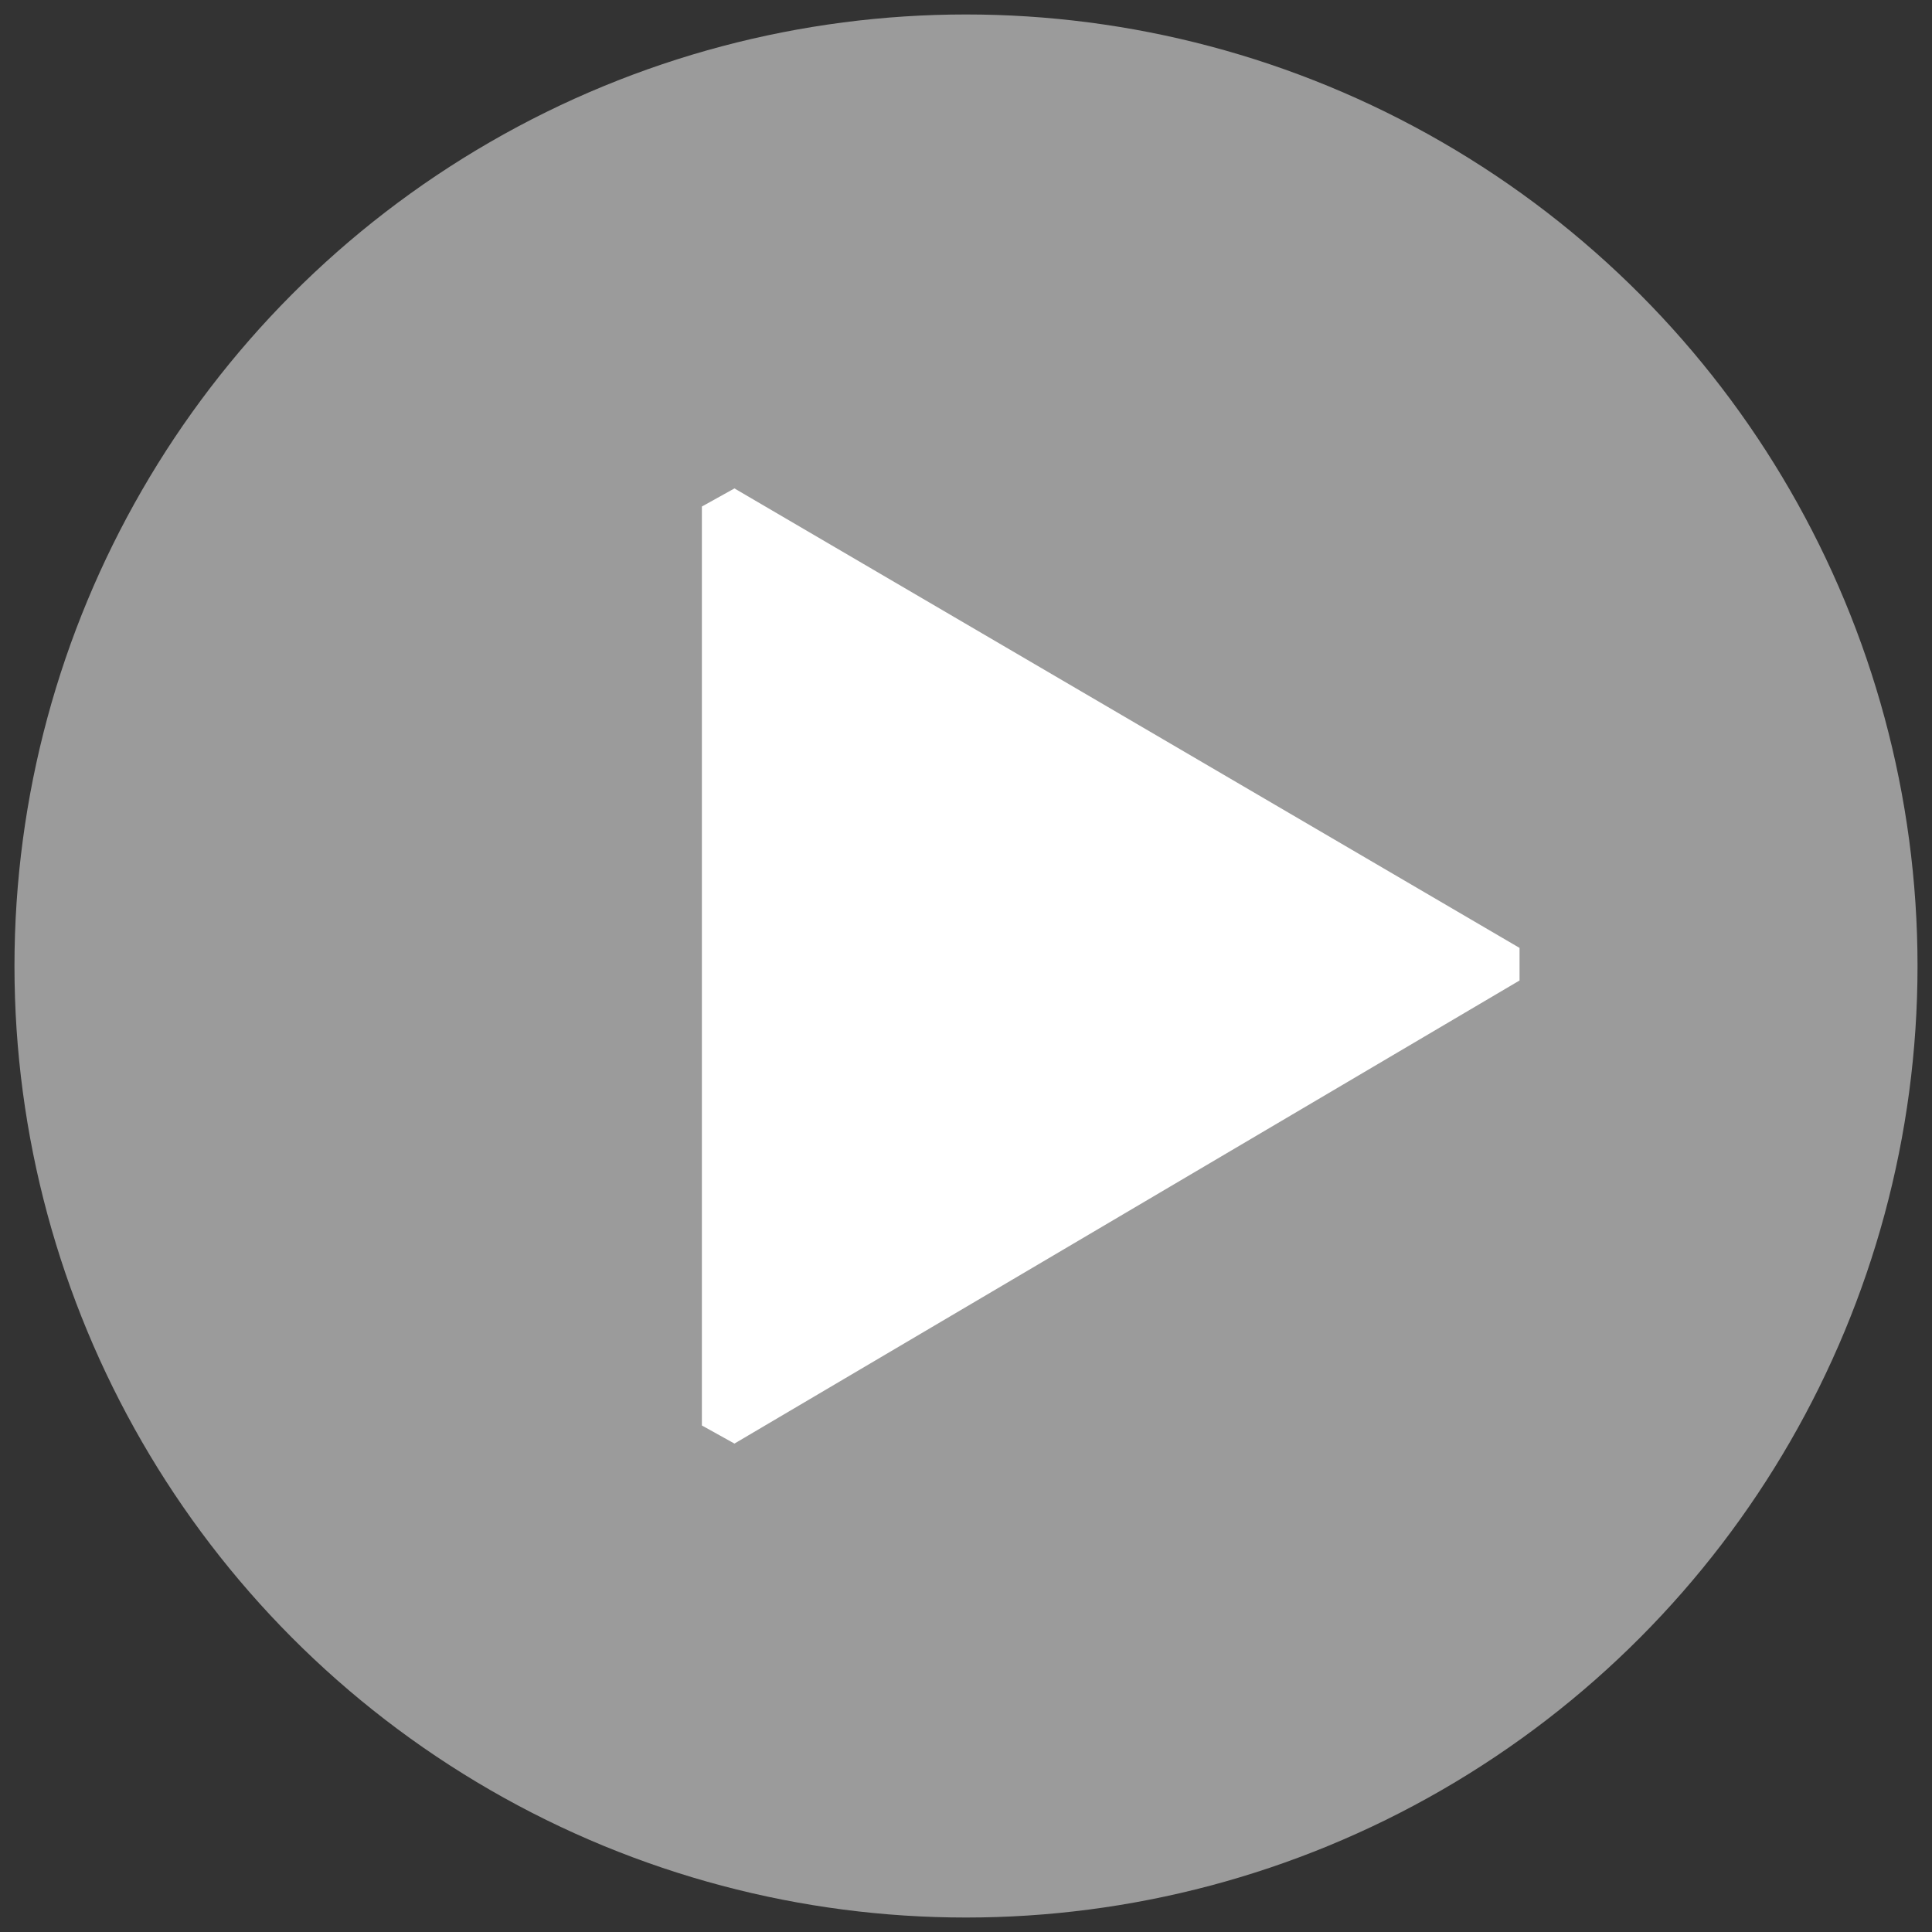
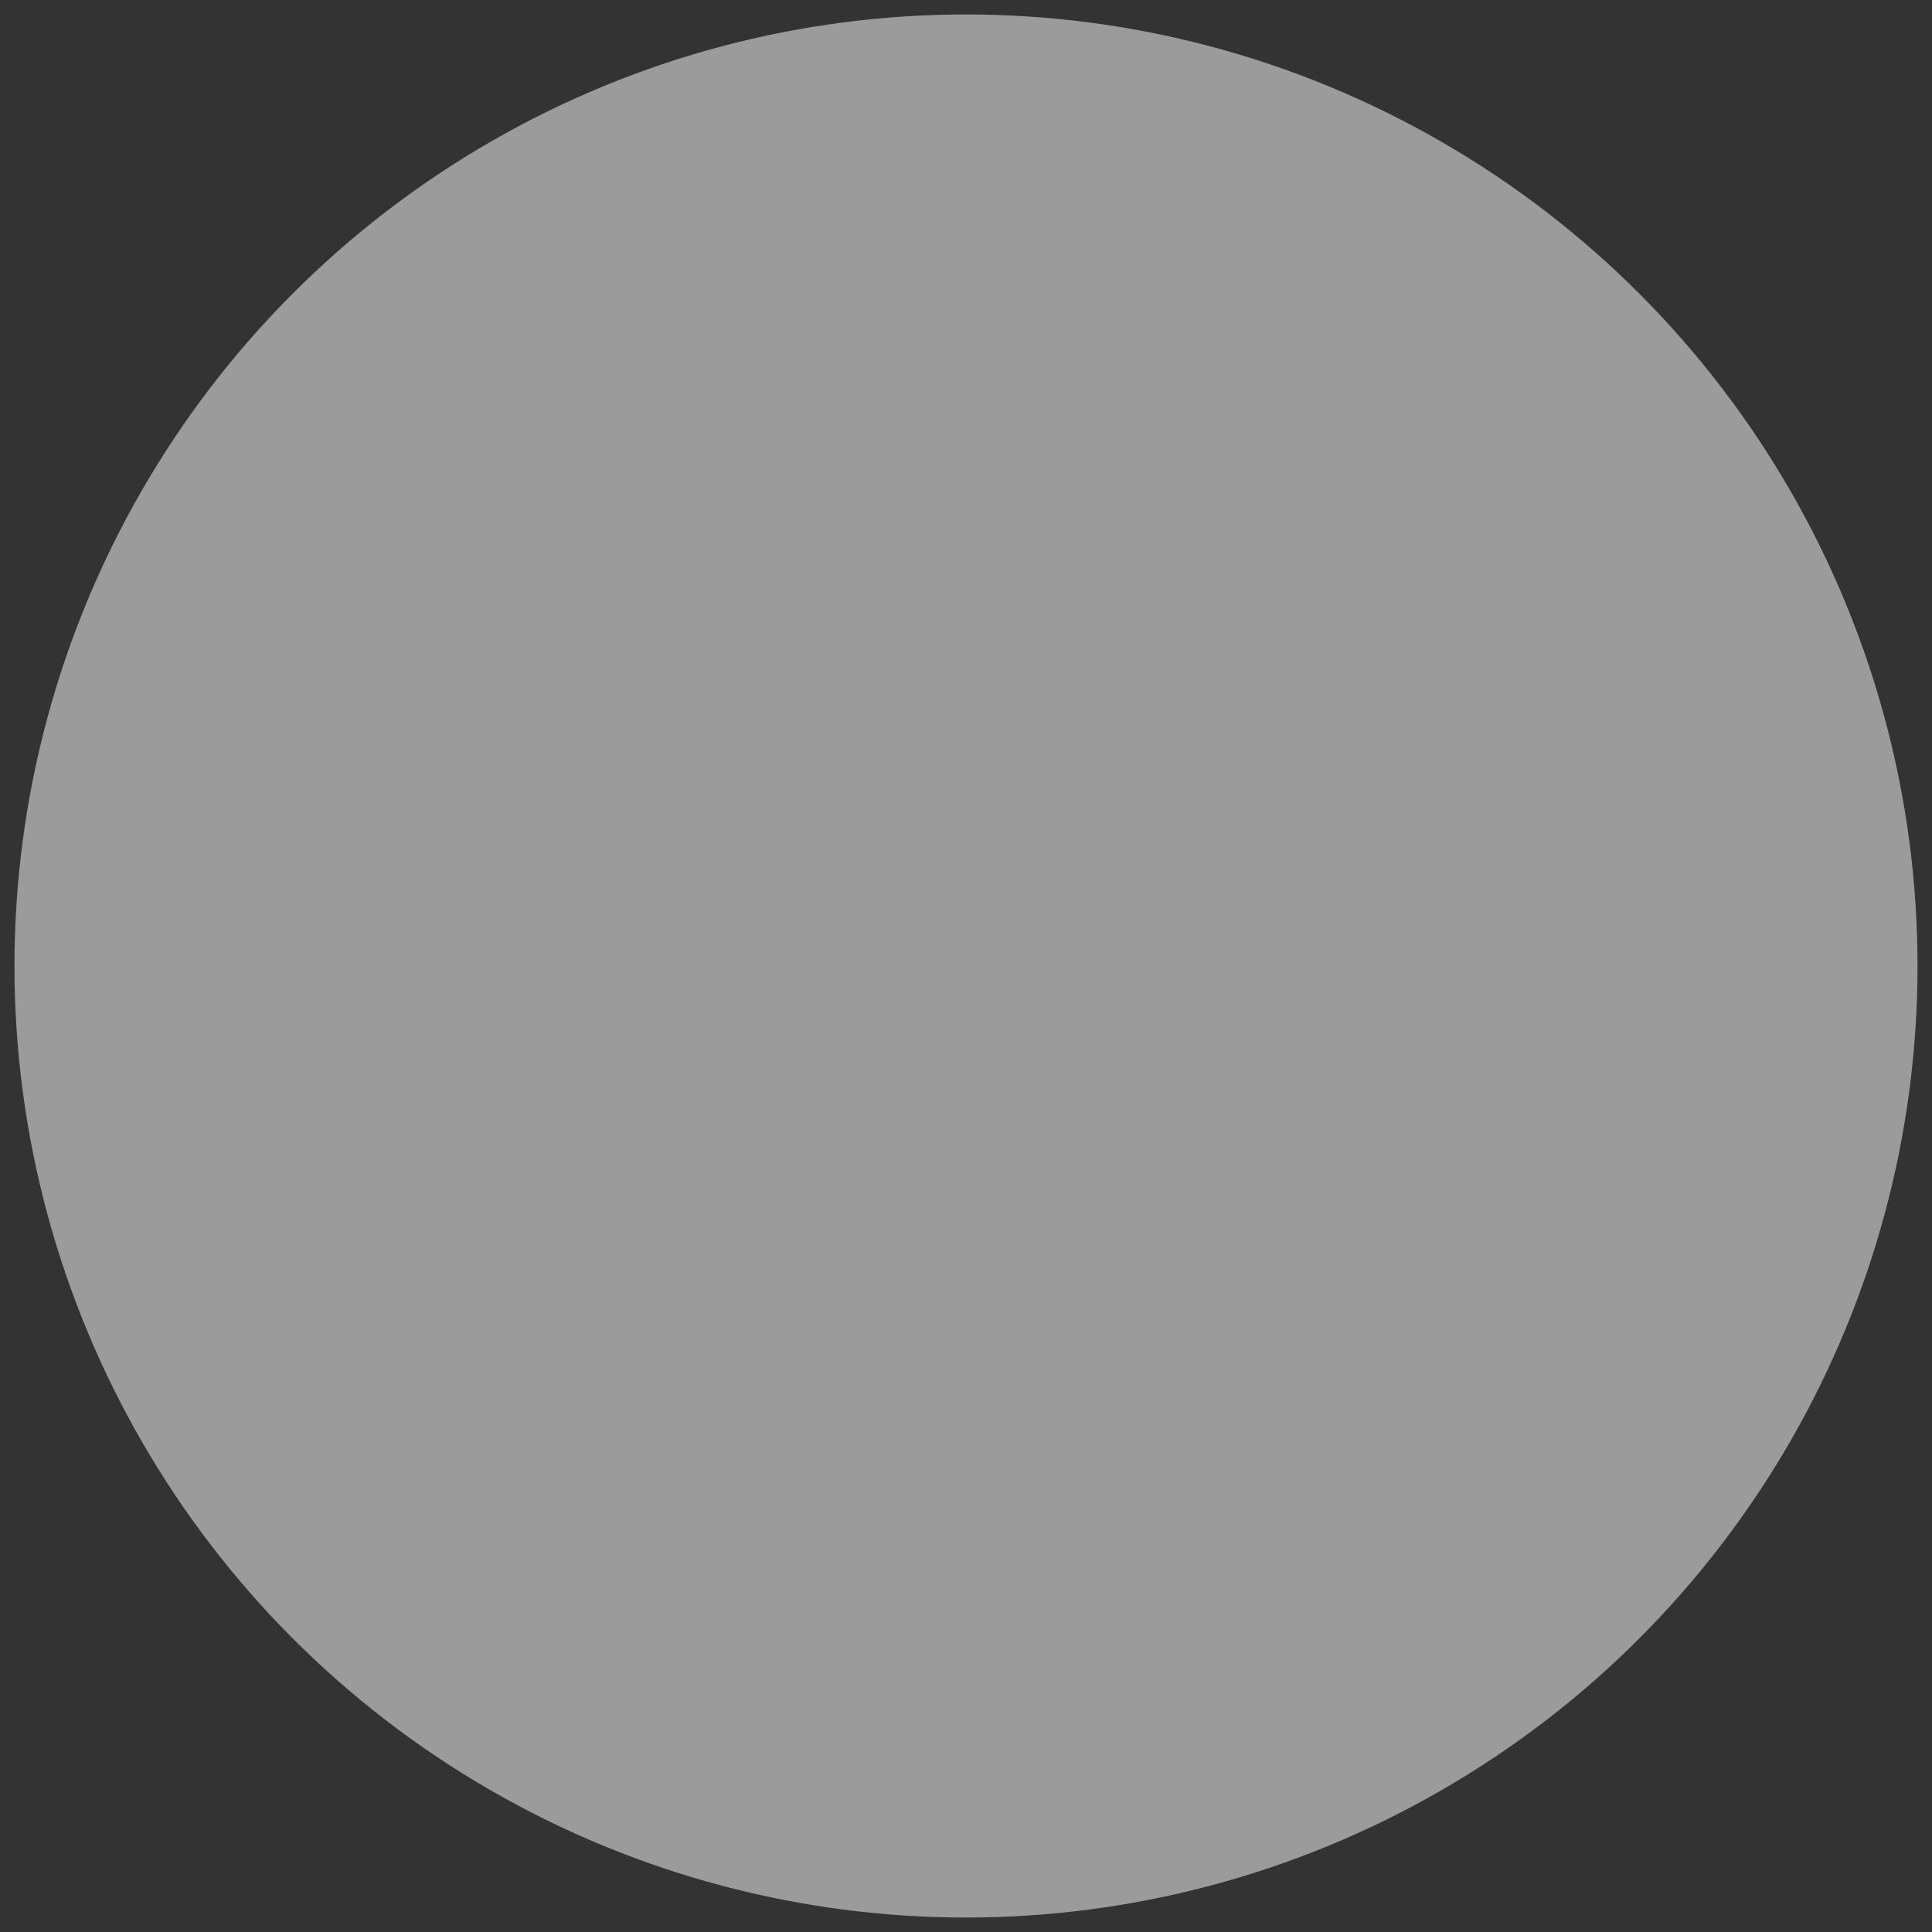
<svg xmlns="http://www.w3.org/2000/svg" version="1.1" id="Lager_1" x="0px" y="0px" viewBox="-72 74.6 53.4 53.4" style="enable-background:new -72 74.6 53.4 53.4;" xml:space="preserve">
  <rect x="-72" y="74.6" width="53.4" height="53.4" fill="#333333" stroke="none" />
  <style type="text/css">
	.st0{fill:#9B9B9B;}
	.st1{fill:#FFFFFF;}
</style>
  <circle class="st0" cx="-45.3" cy="101.3" r="26.3" />
  <g>
-     <path class="st1" d="M-51.7,88.1l21.7,12.7v0.9l-21.7,12.8l-0.9-0.5V88.6L-51.7,88.1z" />
-   </g>
+     </g>
</svg>